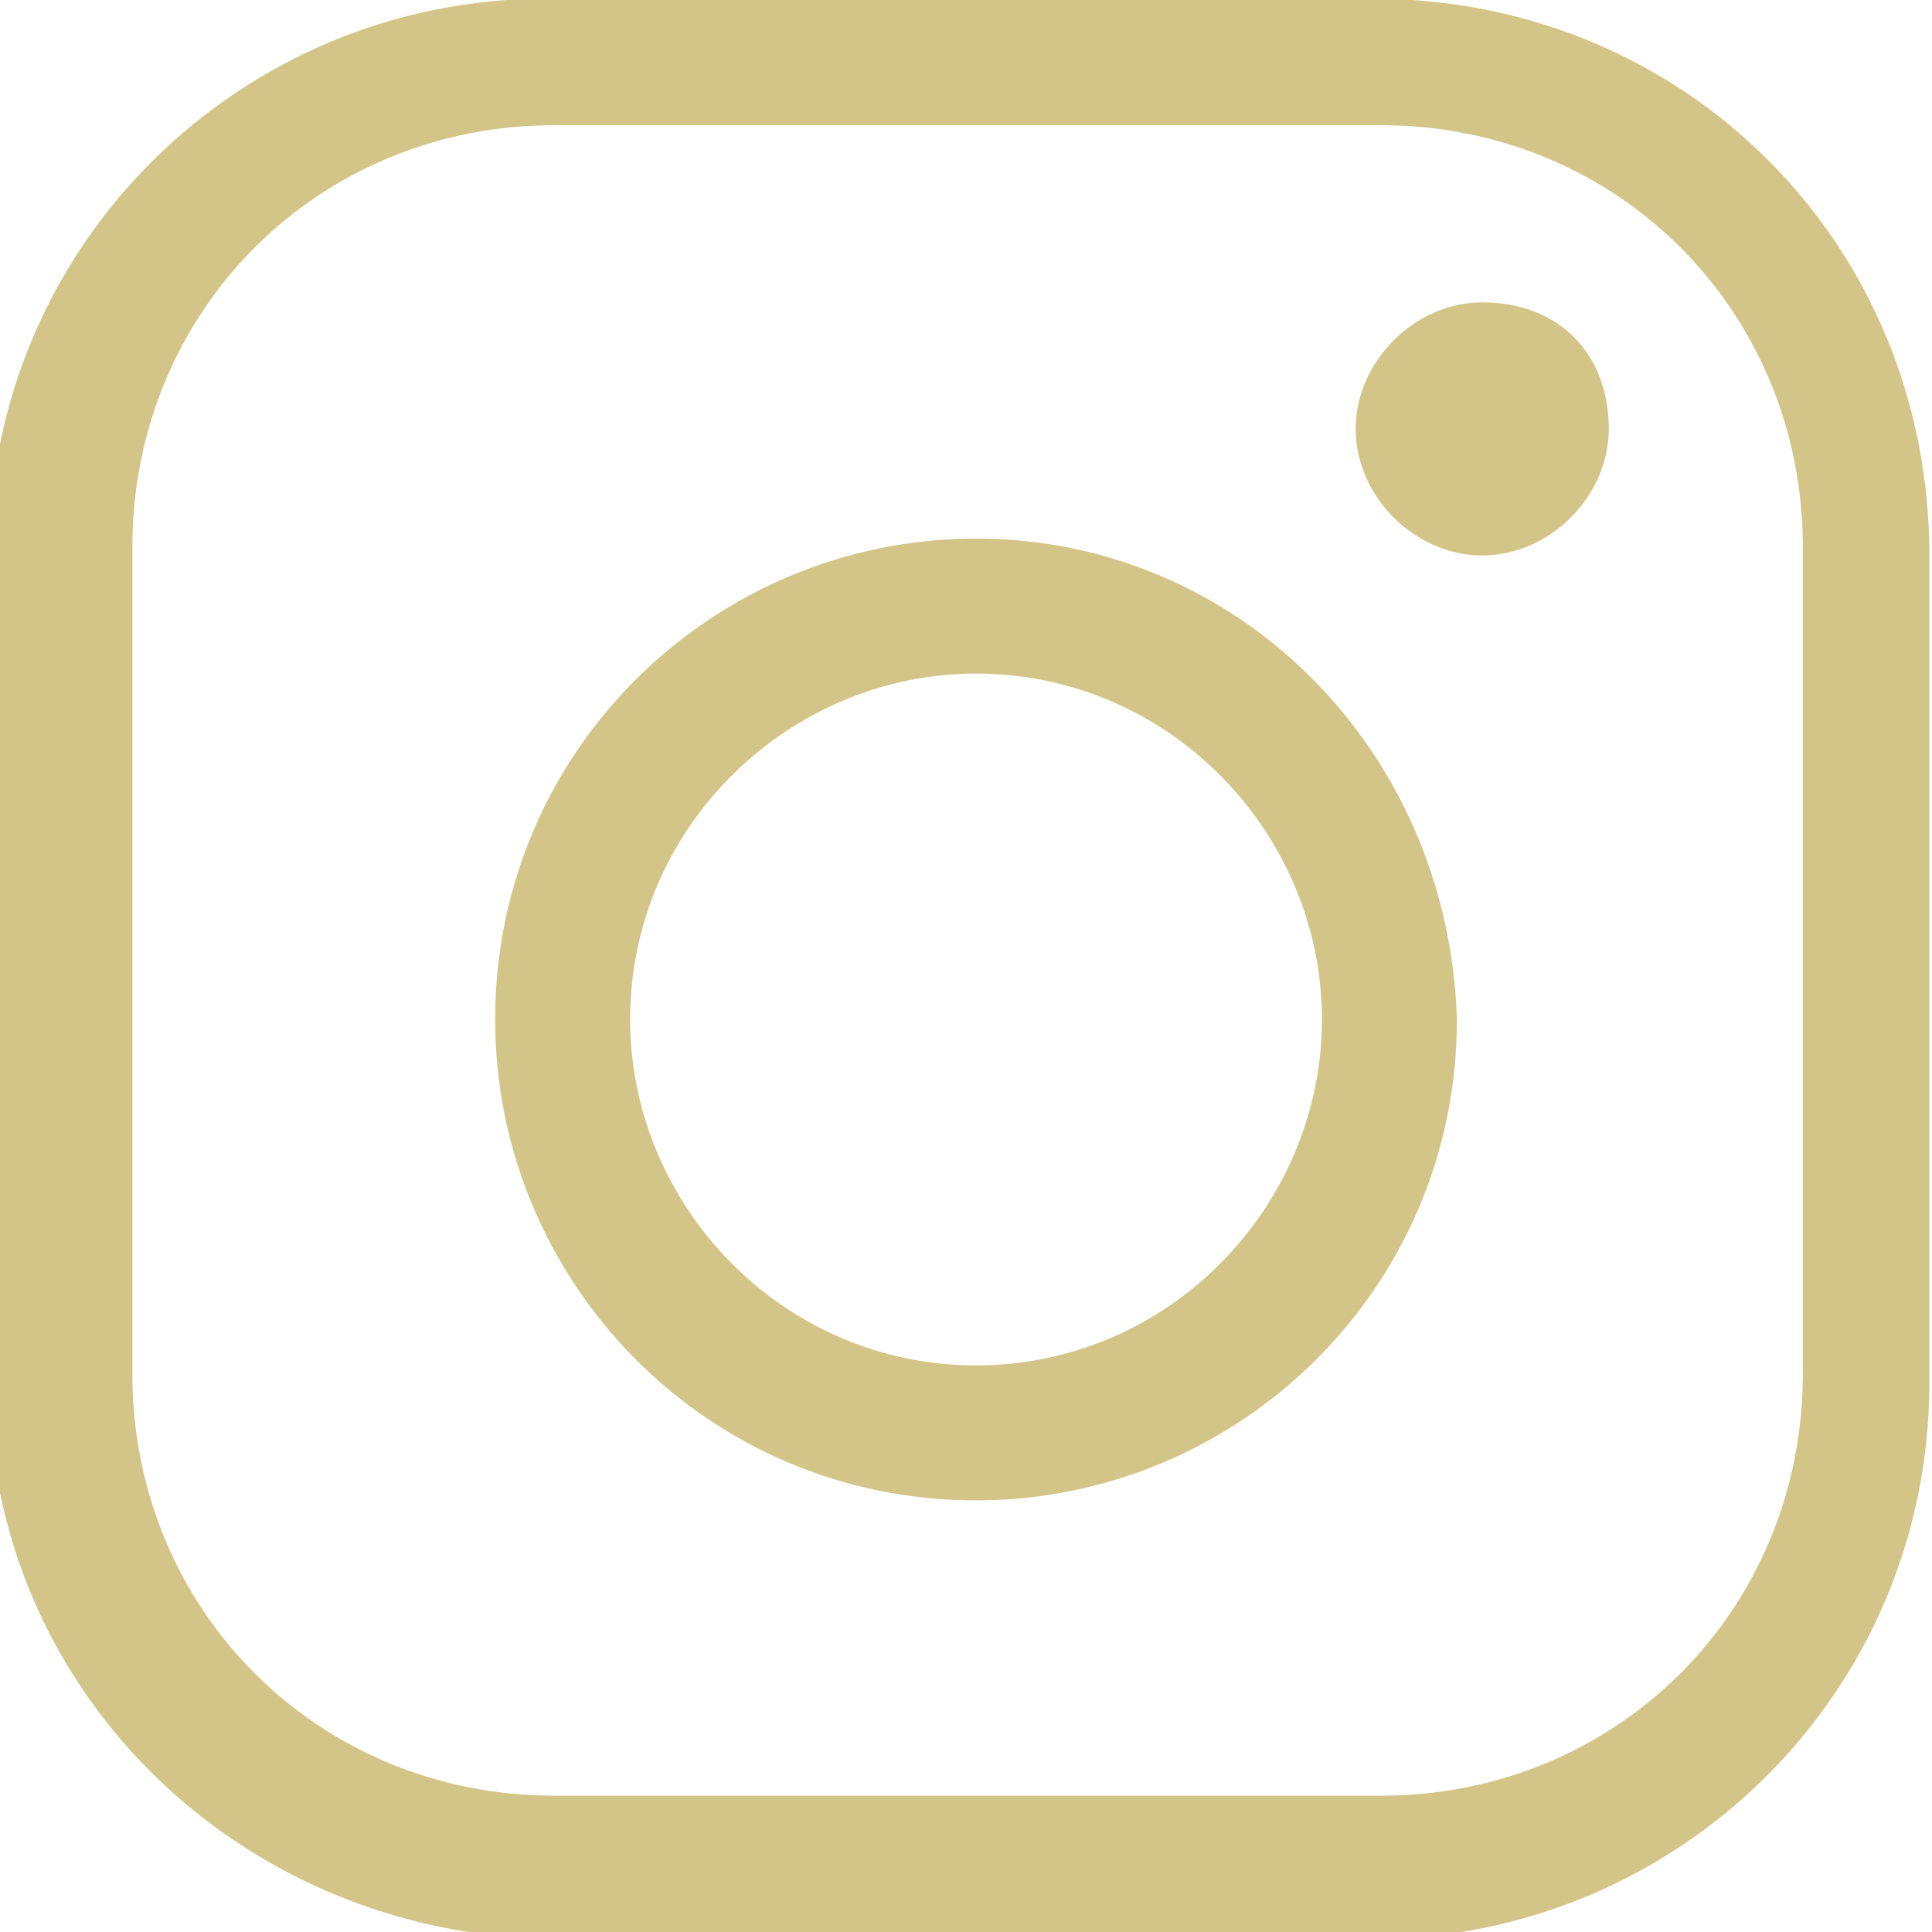
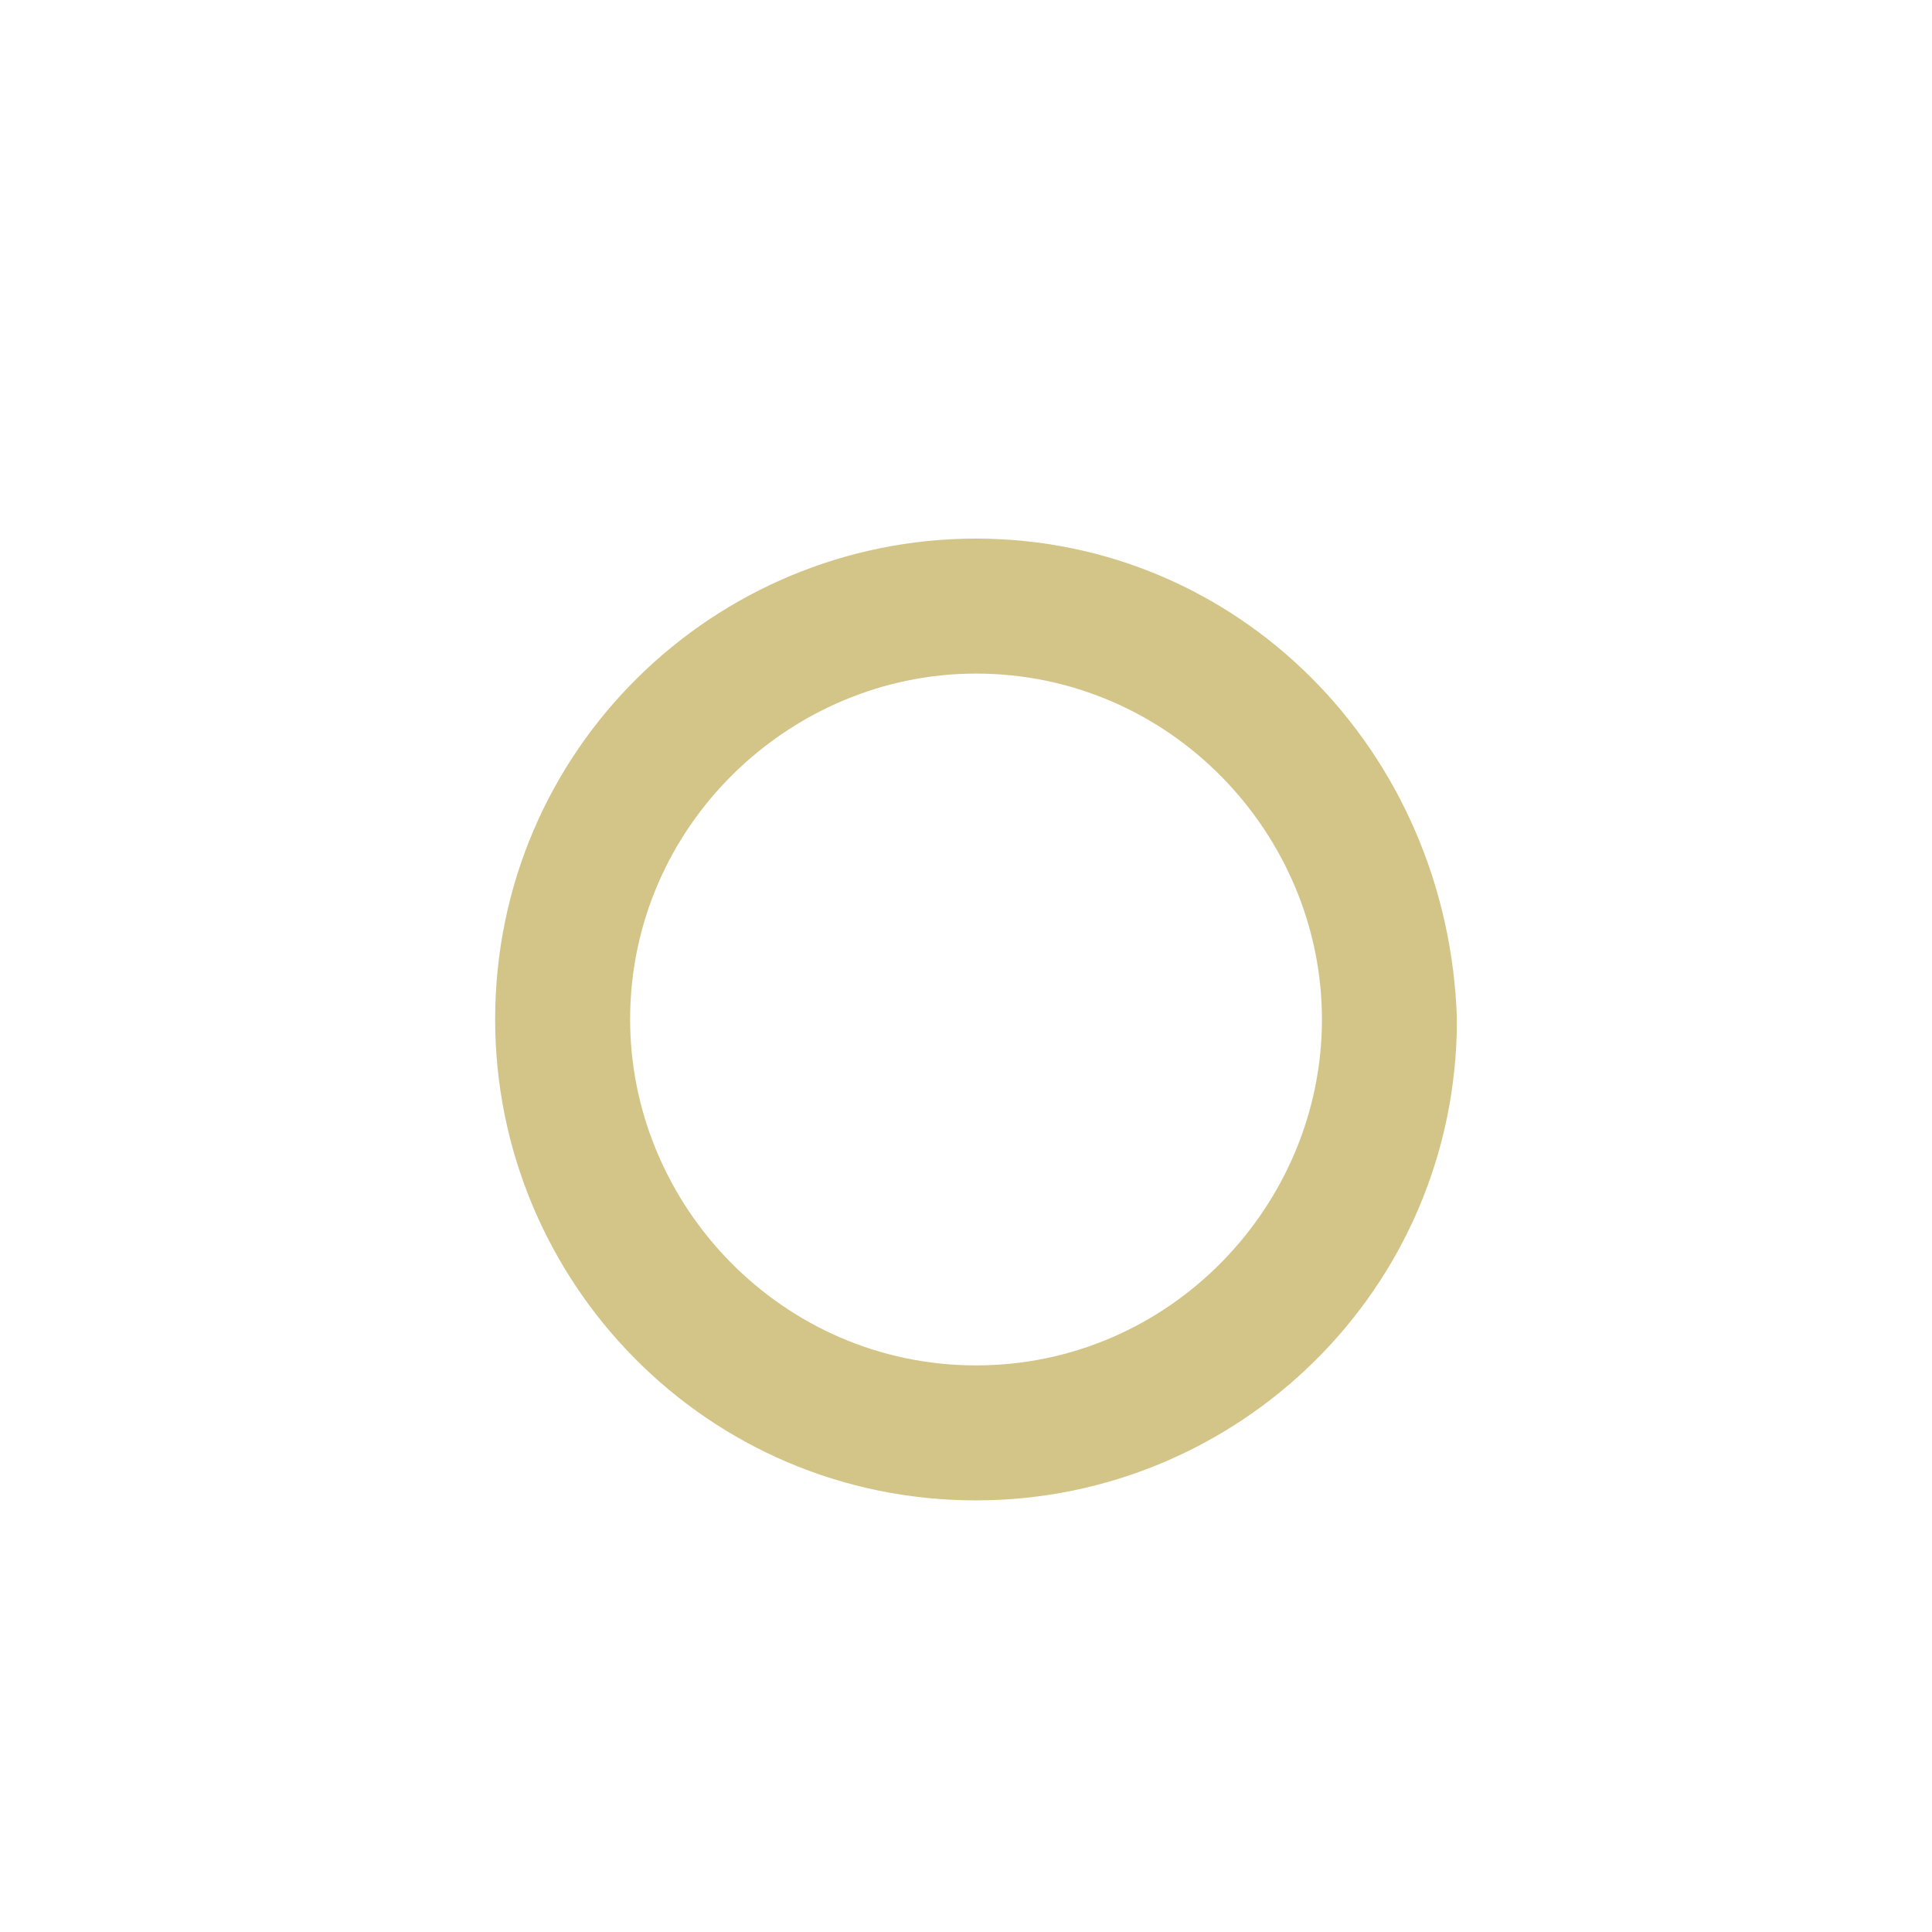
<svg xmlns="http://www.w3.org/2000/svg" version="1.1" id="Calque_1" x="0px" y="0px" viewBox="0 0 22.9 22.9" style="enable-background:new 0 0 22.9 22.9;" xml:space="preserve">
  <style type="text/css">
	.st0{fill:#D3C588;}
</style>
  <g id="Groupe_63" transform="translate(-1651.331 -86.816)">
-     <path id="Tracé_109" class="st0" d="M1668.9,90.4c-0.8,0-1.5,0.7-1.5,1.5s0.7,1.5,1.5,1.5s1.5-0.7,1.5-1.5l0,0   C1670.4,91,1669.8,90.4,1668.9,90.4z" />
-     <path id="Tracé_110" class="st0" d="M1667.6,86.8h-9.8c-3.6,0-6.6,2.9-6.6,6.6v9.8c0,3.6,2.9,6.5,6.6,6.6h9.8   c3.6,0,6.6-2.9,6.6-6.6v-9.8C1674.2,89.7,1671.3,86.8,1667.6,86.8z M1672.7,103.1c0,2.8-2.2,5-5,5h-9.8c-2.8,0-5-2.2-5-5v-9.8   c0-2.8,2.2-5,5-5h9.8c2.8,0,5,2.2,5,5V103.1z" />
    <path id="Tracé_111" class="st0" d="M1662.9,93.2c-3.1,0-5.7,2.5-5.7,5.7c0,3.1,2.5,5.7,5.7,5.7c3.1,0,5.7-2.5,5.7-5.7l0,0   C1668.5,95.7,1666,93.2,1662.9,93.2z M1662.9,103c-2.3,0-4.1-1.9-4.1-4.1c0-2.3,1.9-4.1,4.1-4.1c2.3,0,4.1,1.9,4.1,4.1l0,0   C1667,101.1,1665.2,103,1662.9,103z" />
  </g>
</svg>